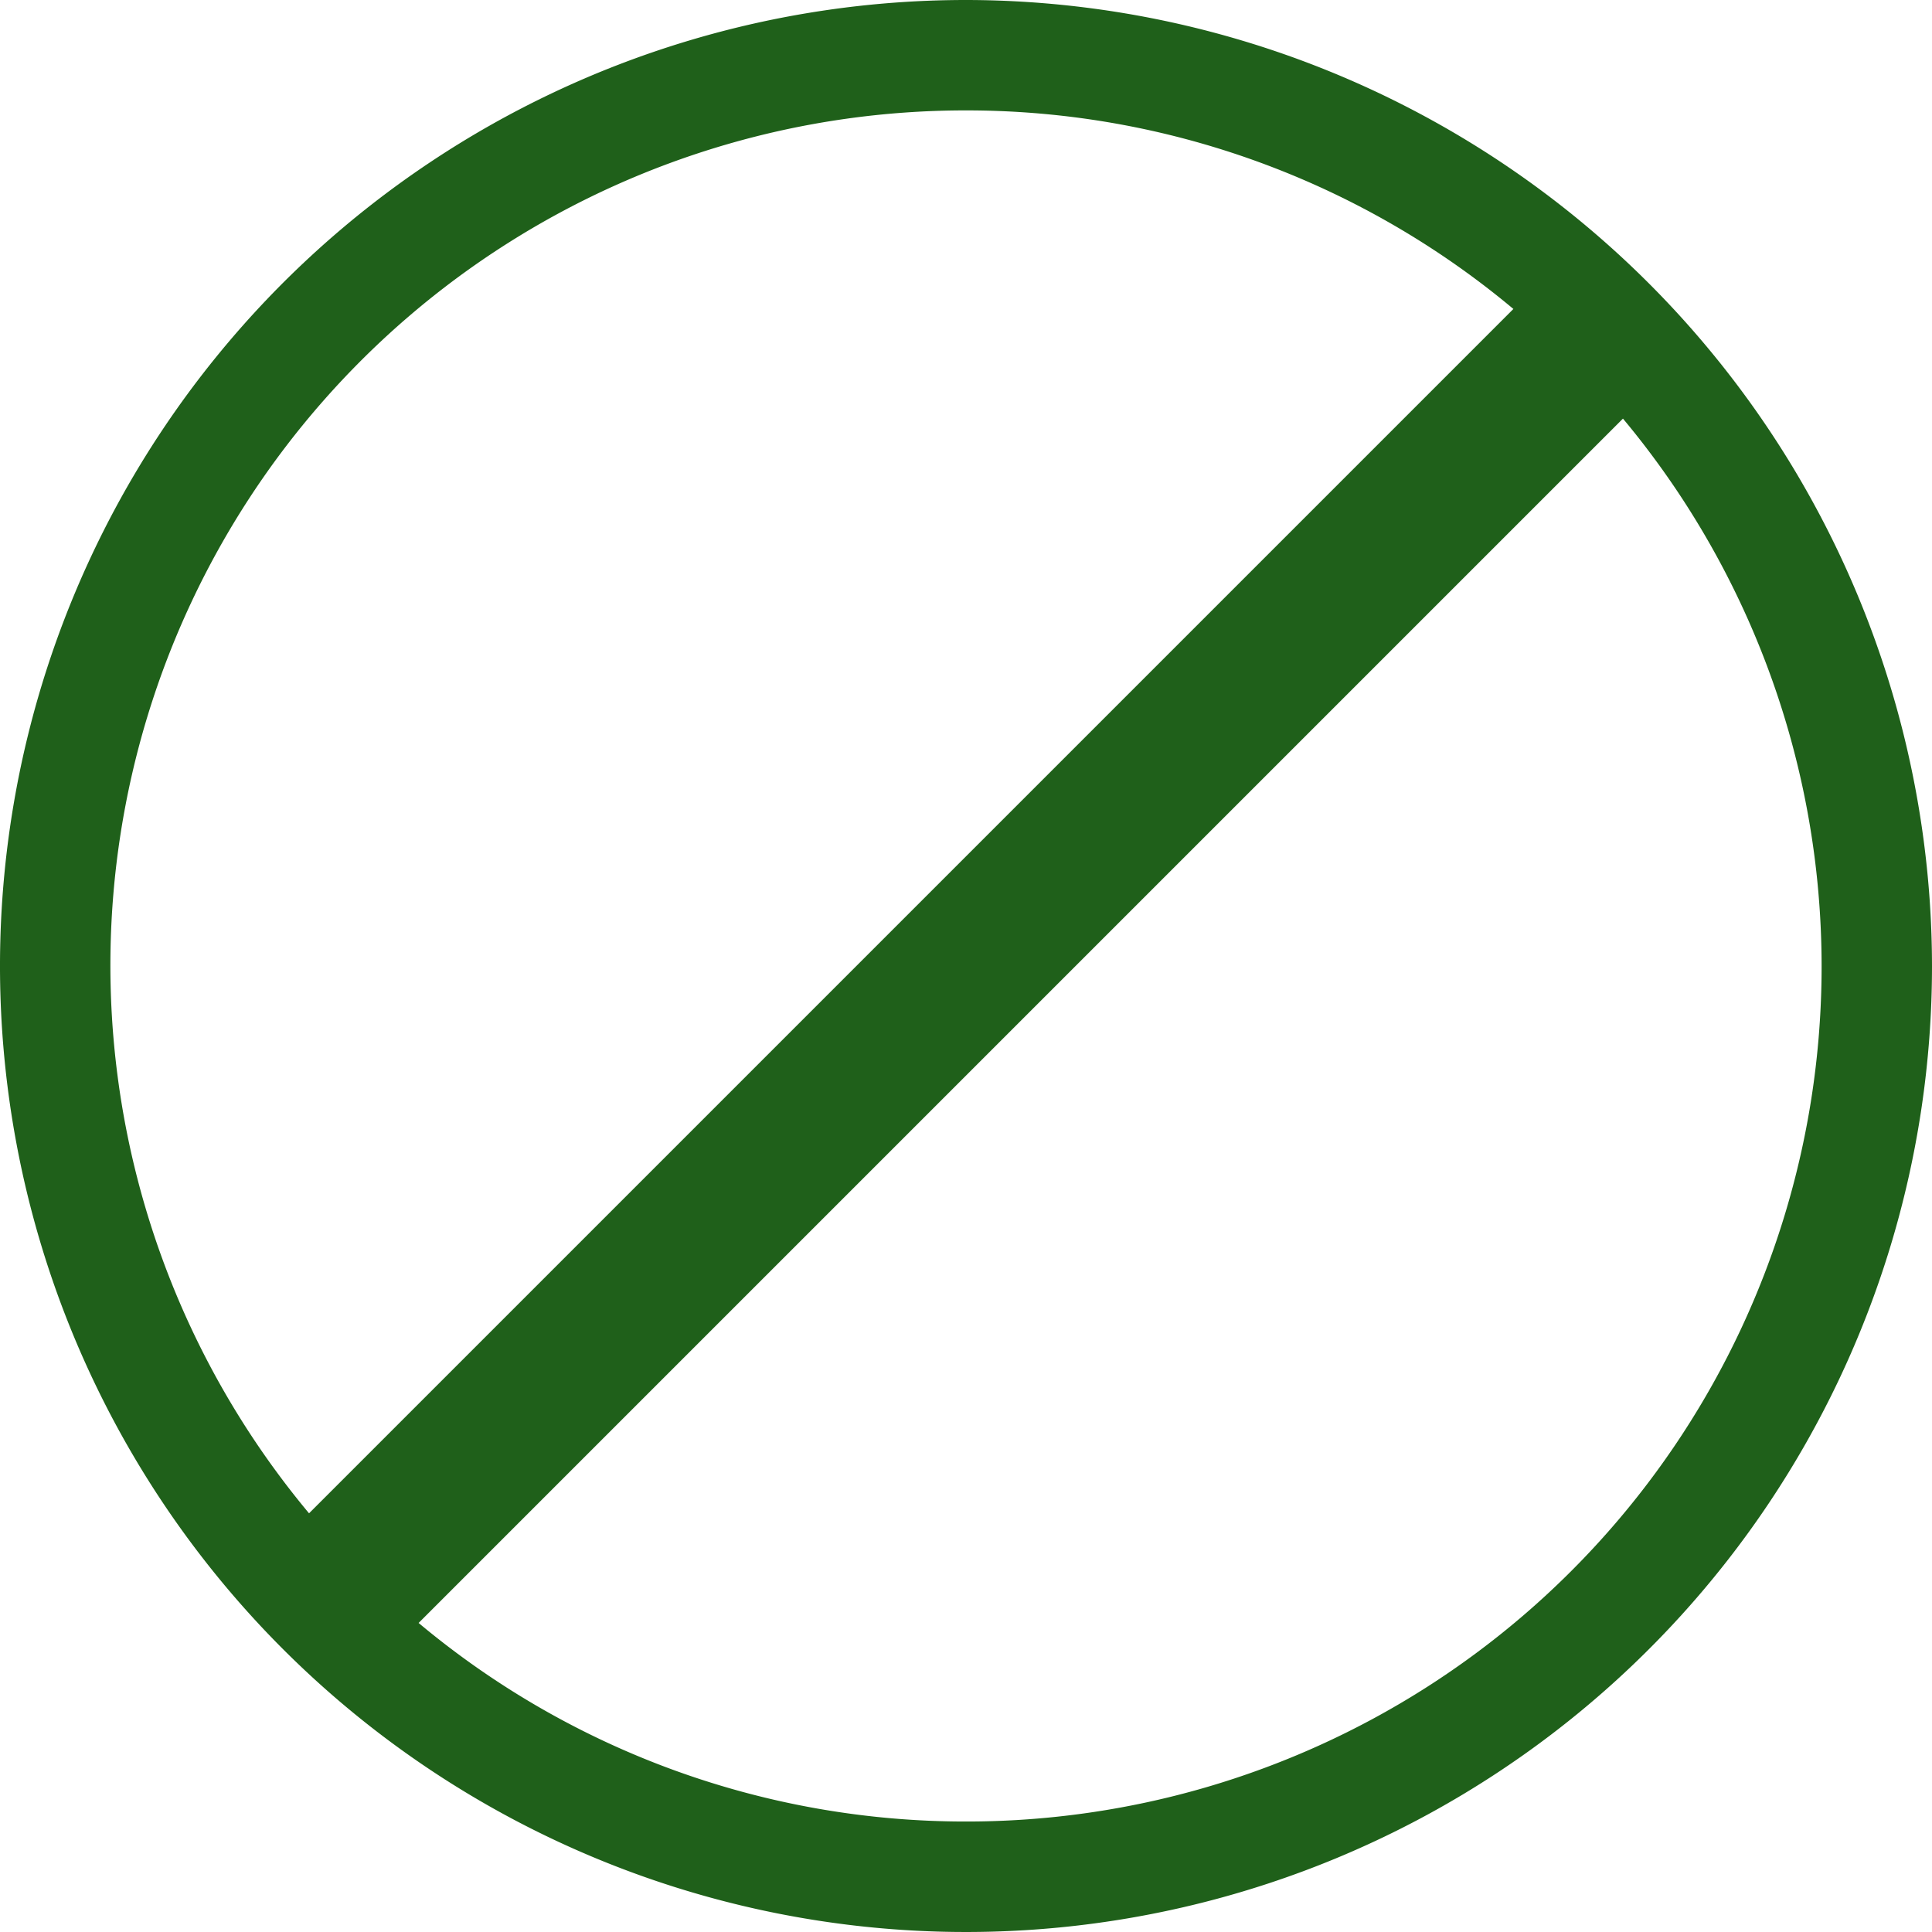
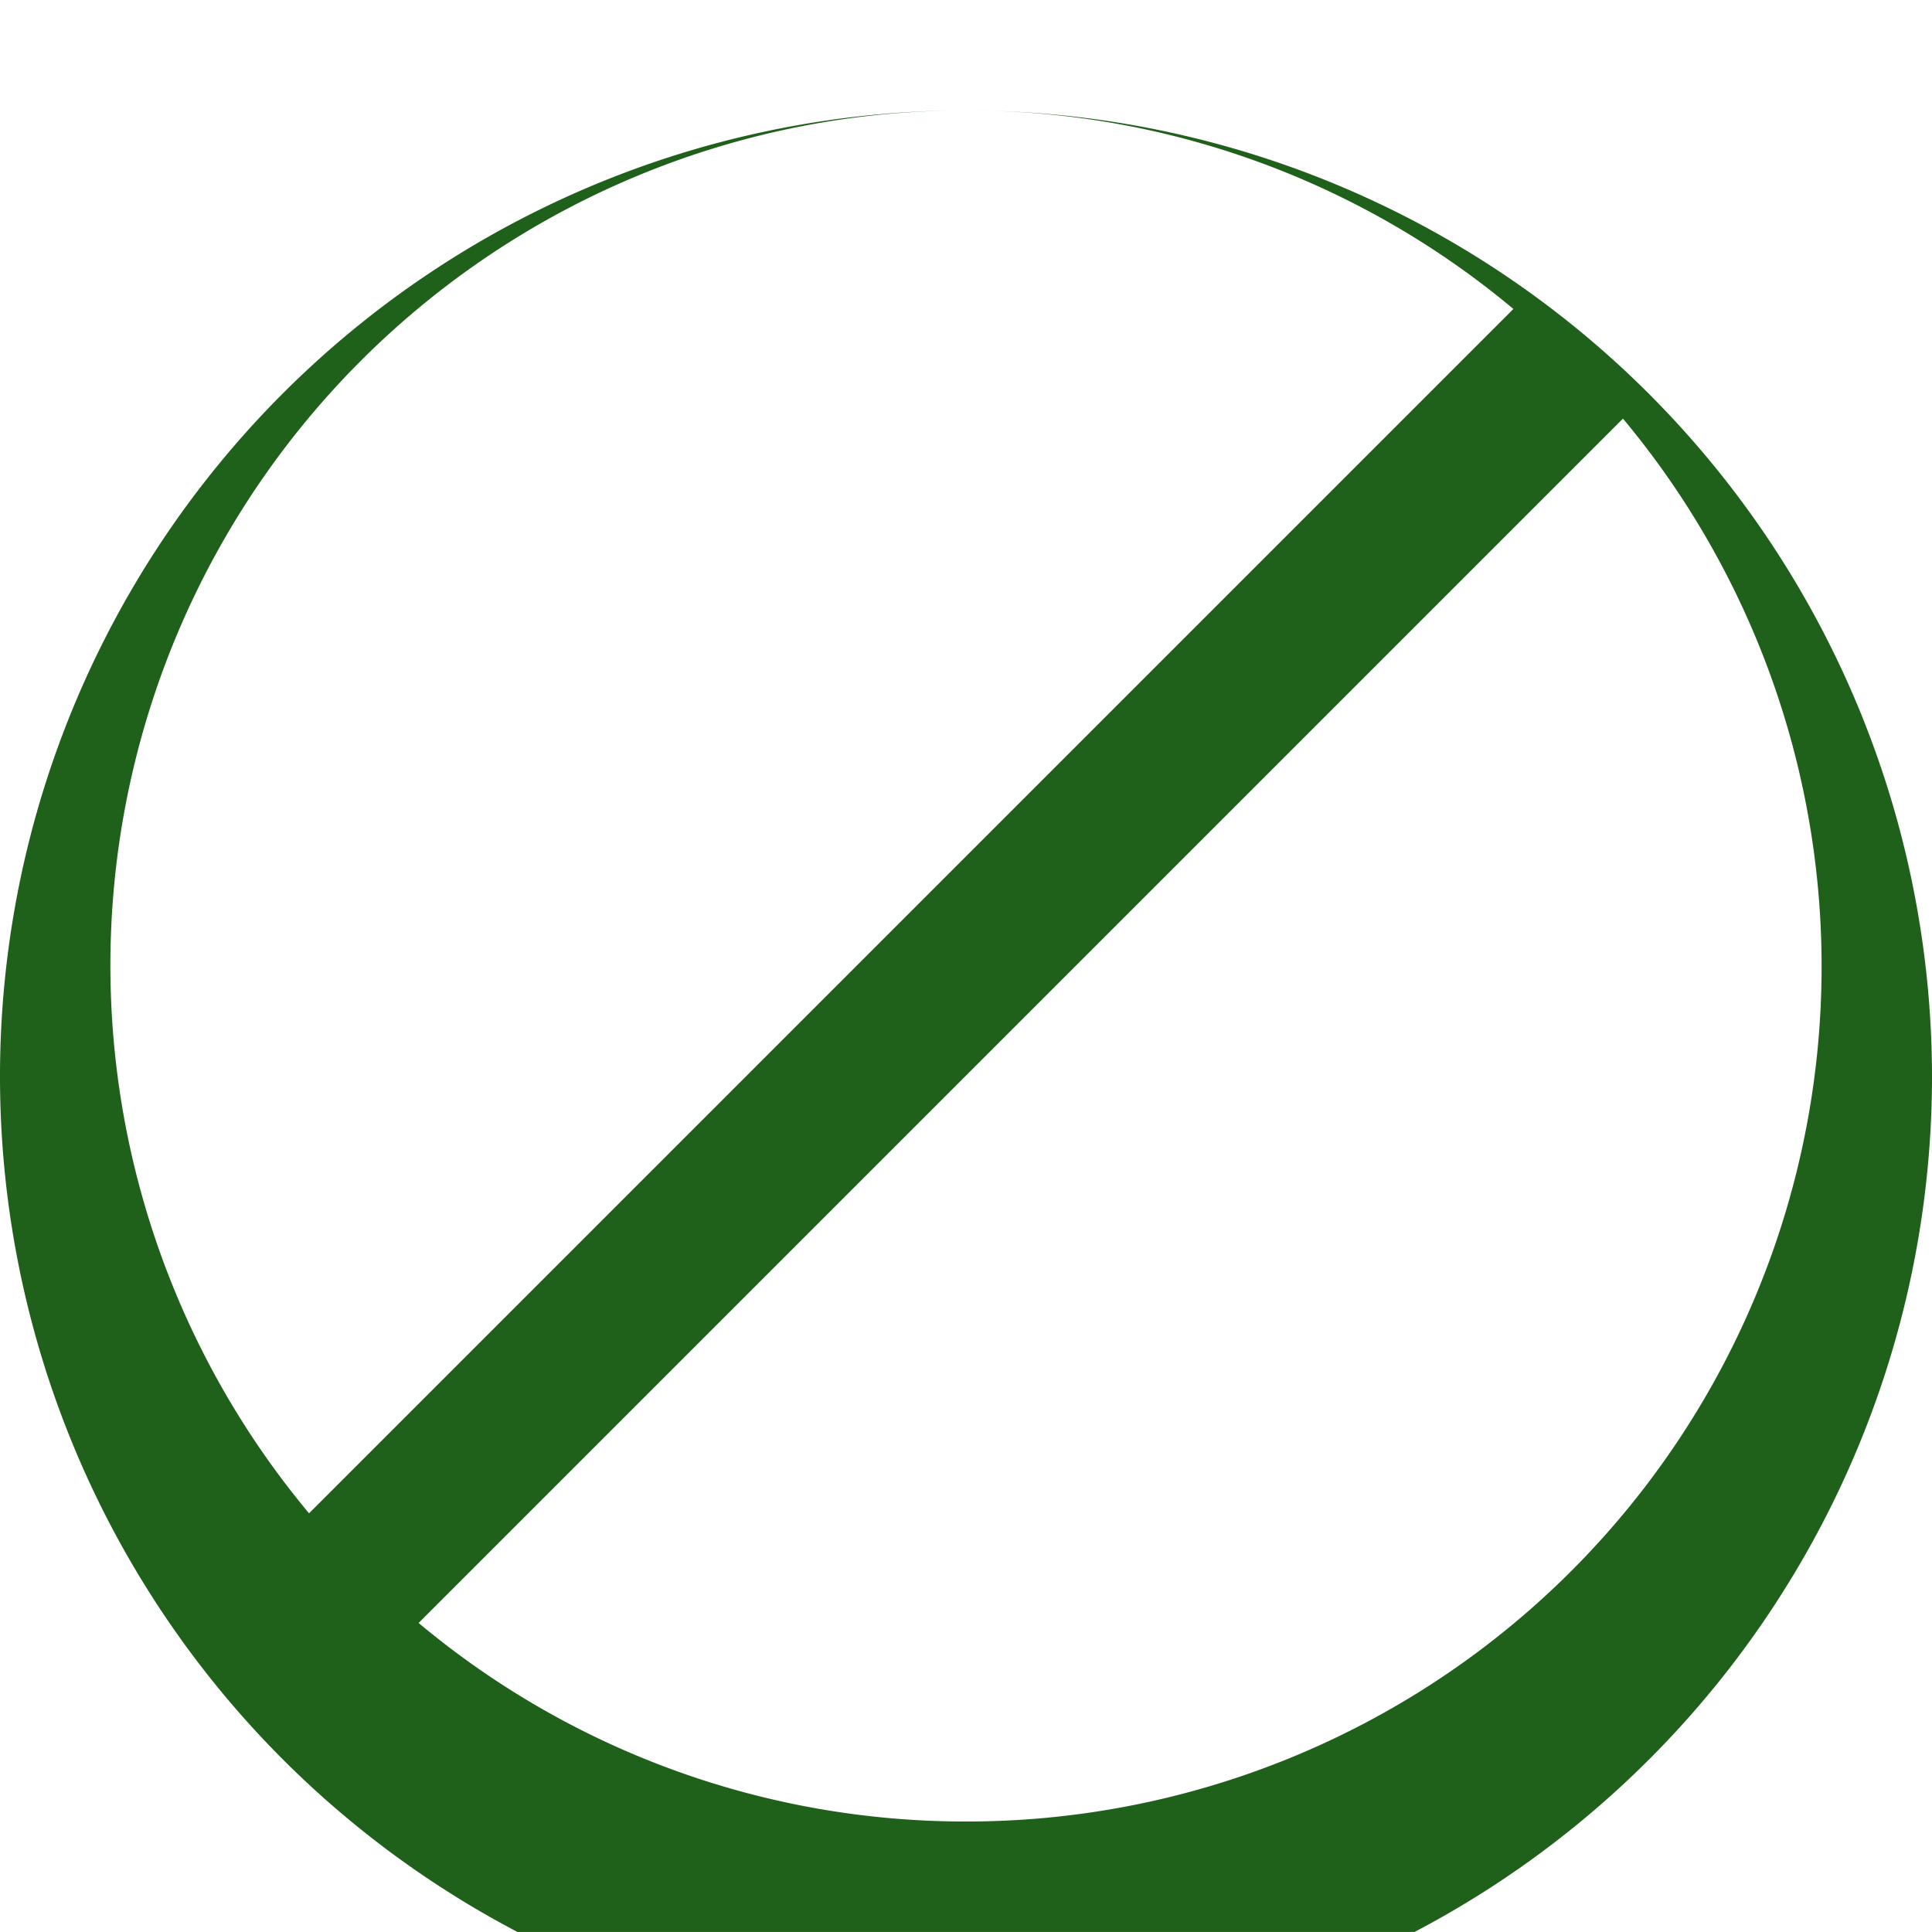
<svg xmlns="http://www.w3.org/2000/svg" width="25.25" height="25.249" viewBox="0 0 25.25 25.249">
-   <path id="Path_823" data-name="Path 823" d="M707.081,1795.22a11.133,11.133,0,0,1-7.154-2.595l15.74-15.74a11.174,11.174,0,0,1-8.586,18.335m0-22.363a11.133,11.133,0,0,1,7.154,2.595l-15.74,15.74a11.174,11.174,0,0,1,8.586-18.335m0-1.443a12.625,12.625,0,1,0,12.625,12.625,12.639,12.639,0,0,0-12.625-12.625" transform="translate(-694.456 -1771.414)" fill="#1f601a" />
+   <path id="Path_823" data-name="Path 823" d="M707.081,1795.22a11.133,11.133,0,0,1-7.154-2.595l15.74-15.74a11.174,11.174,0,0,1-8.586,18.335m0-22.363a11.133,11.133,0,0,1,7.154,2.595l-15.74,15.74a11.174,11.174,0,0,1,8.586-18.335a12.625,12.625,0,1,0,12.625,12.625,12.639,12.639,0,0,0-12.625-12.625" transform="translate(-694.456 -1771.414)" fill="#1f601a" />
</svg>